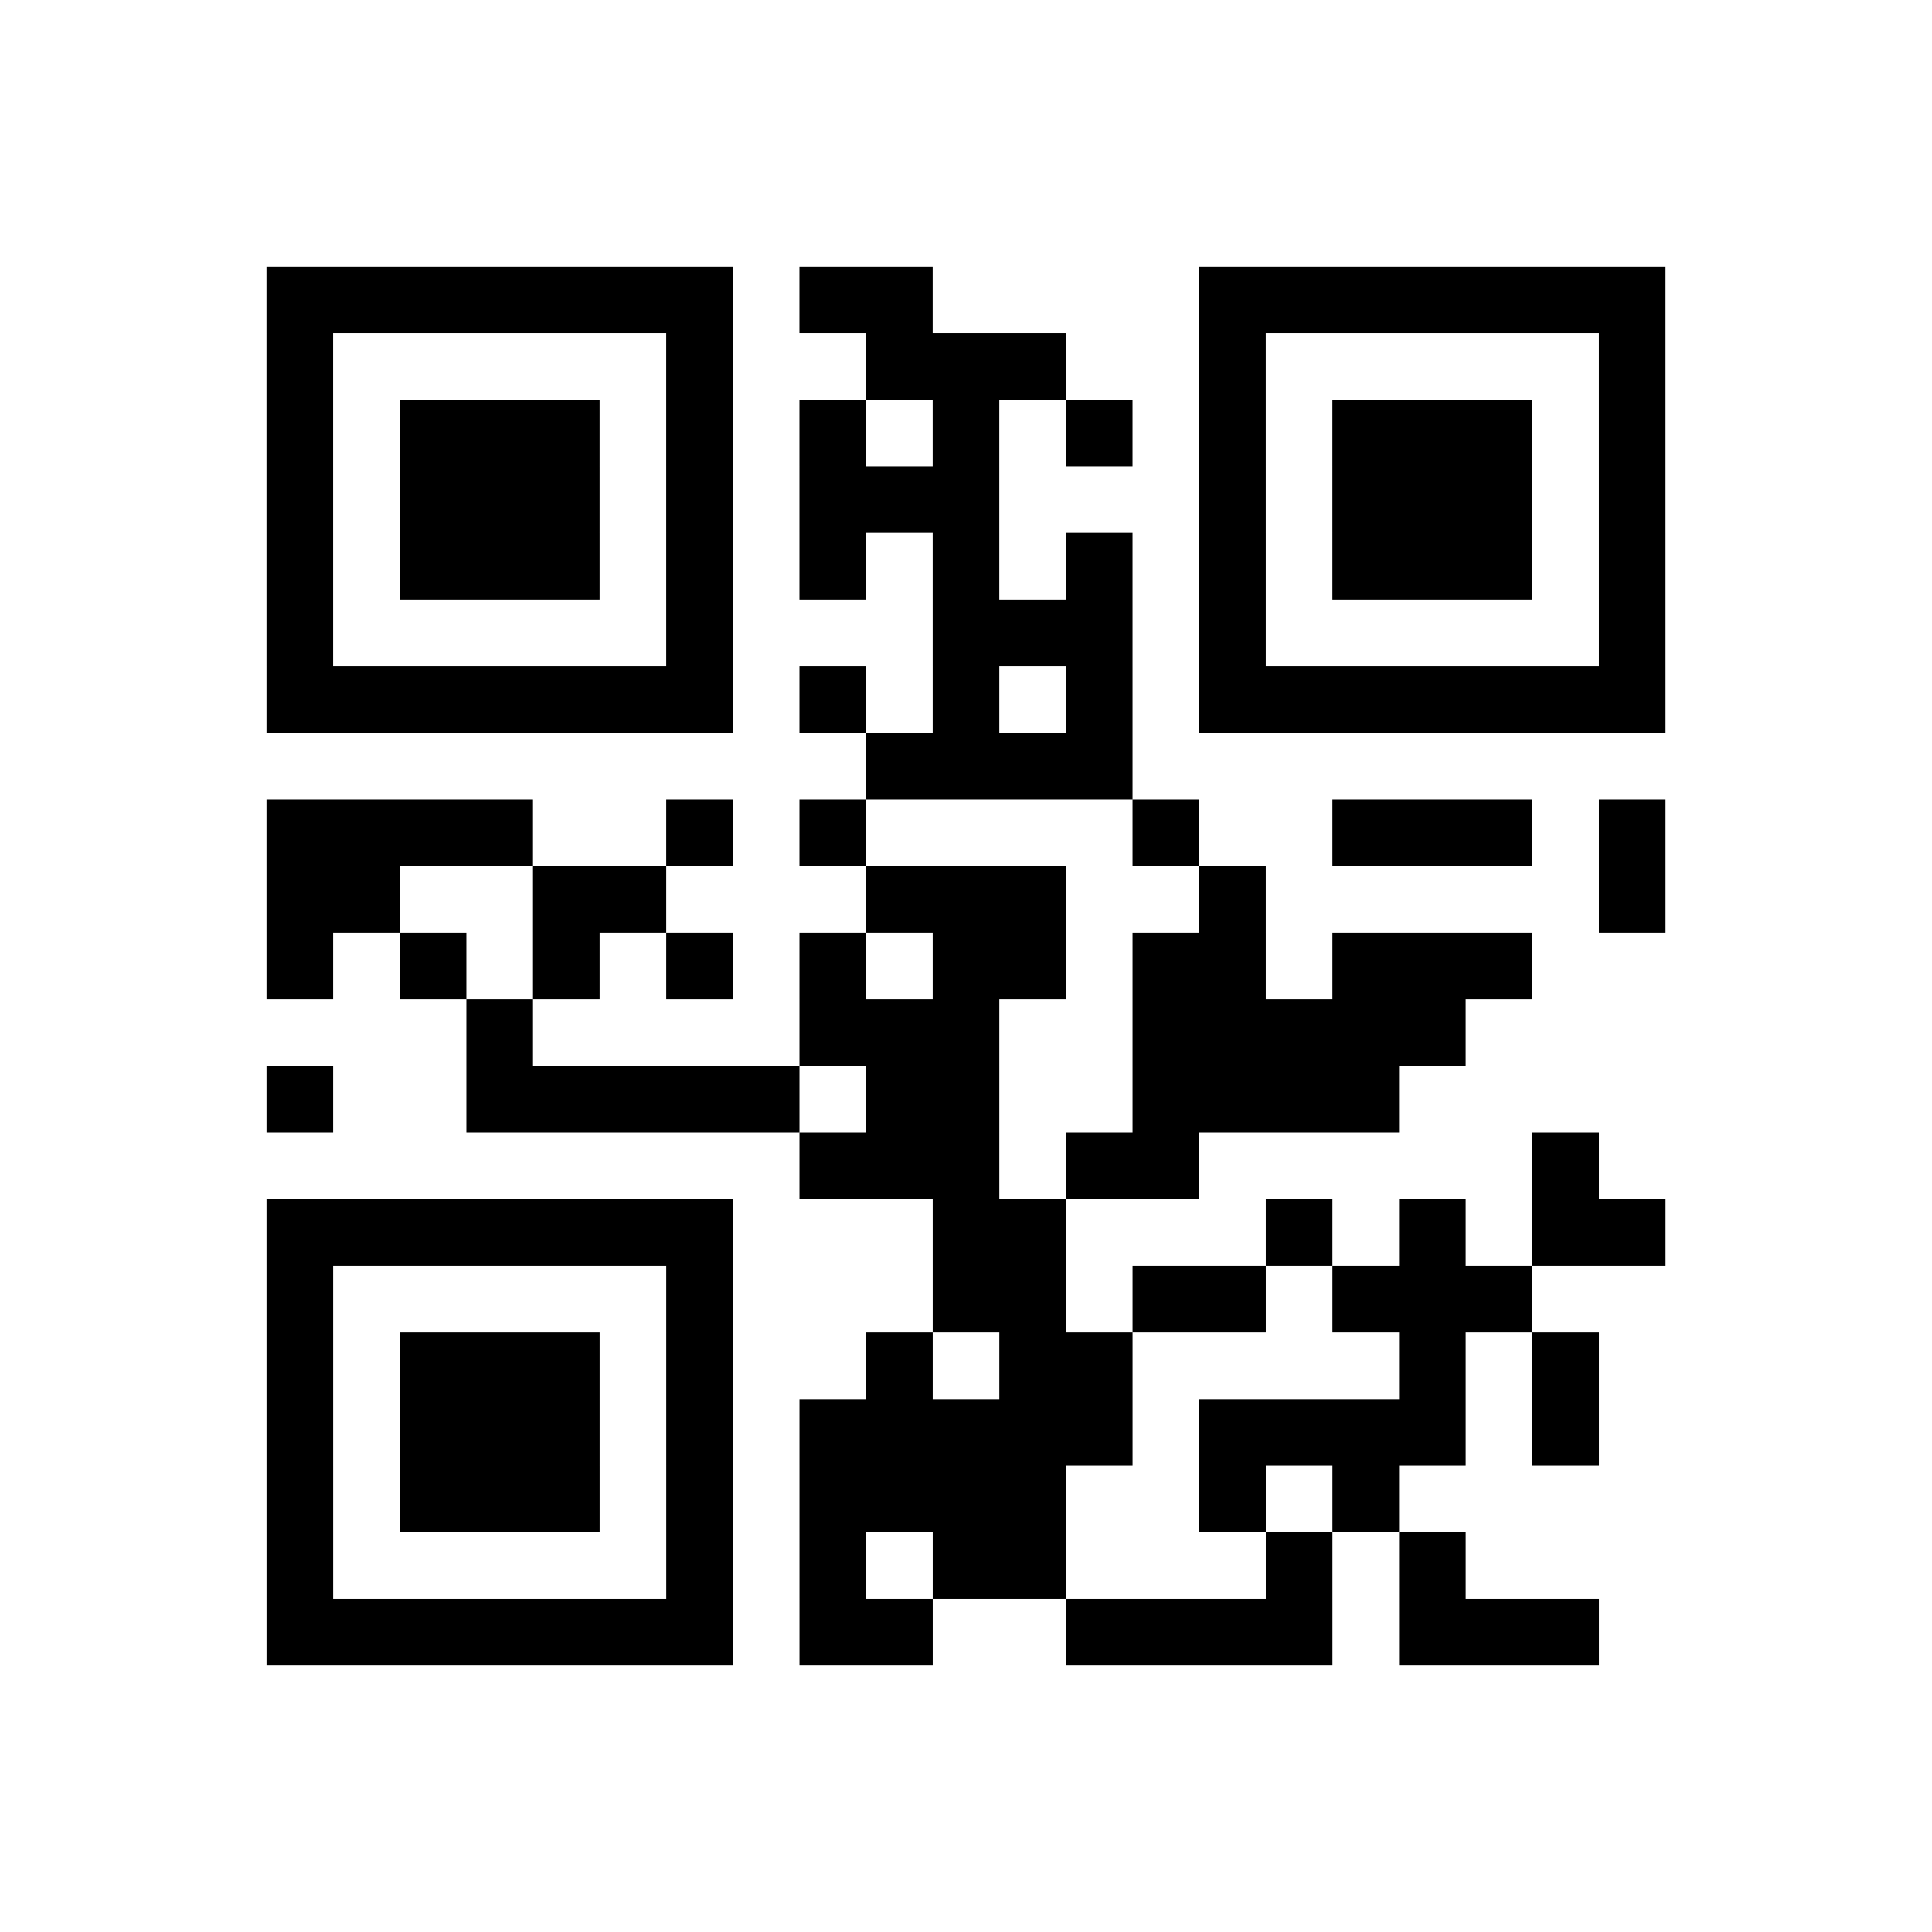
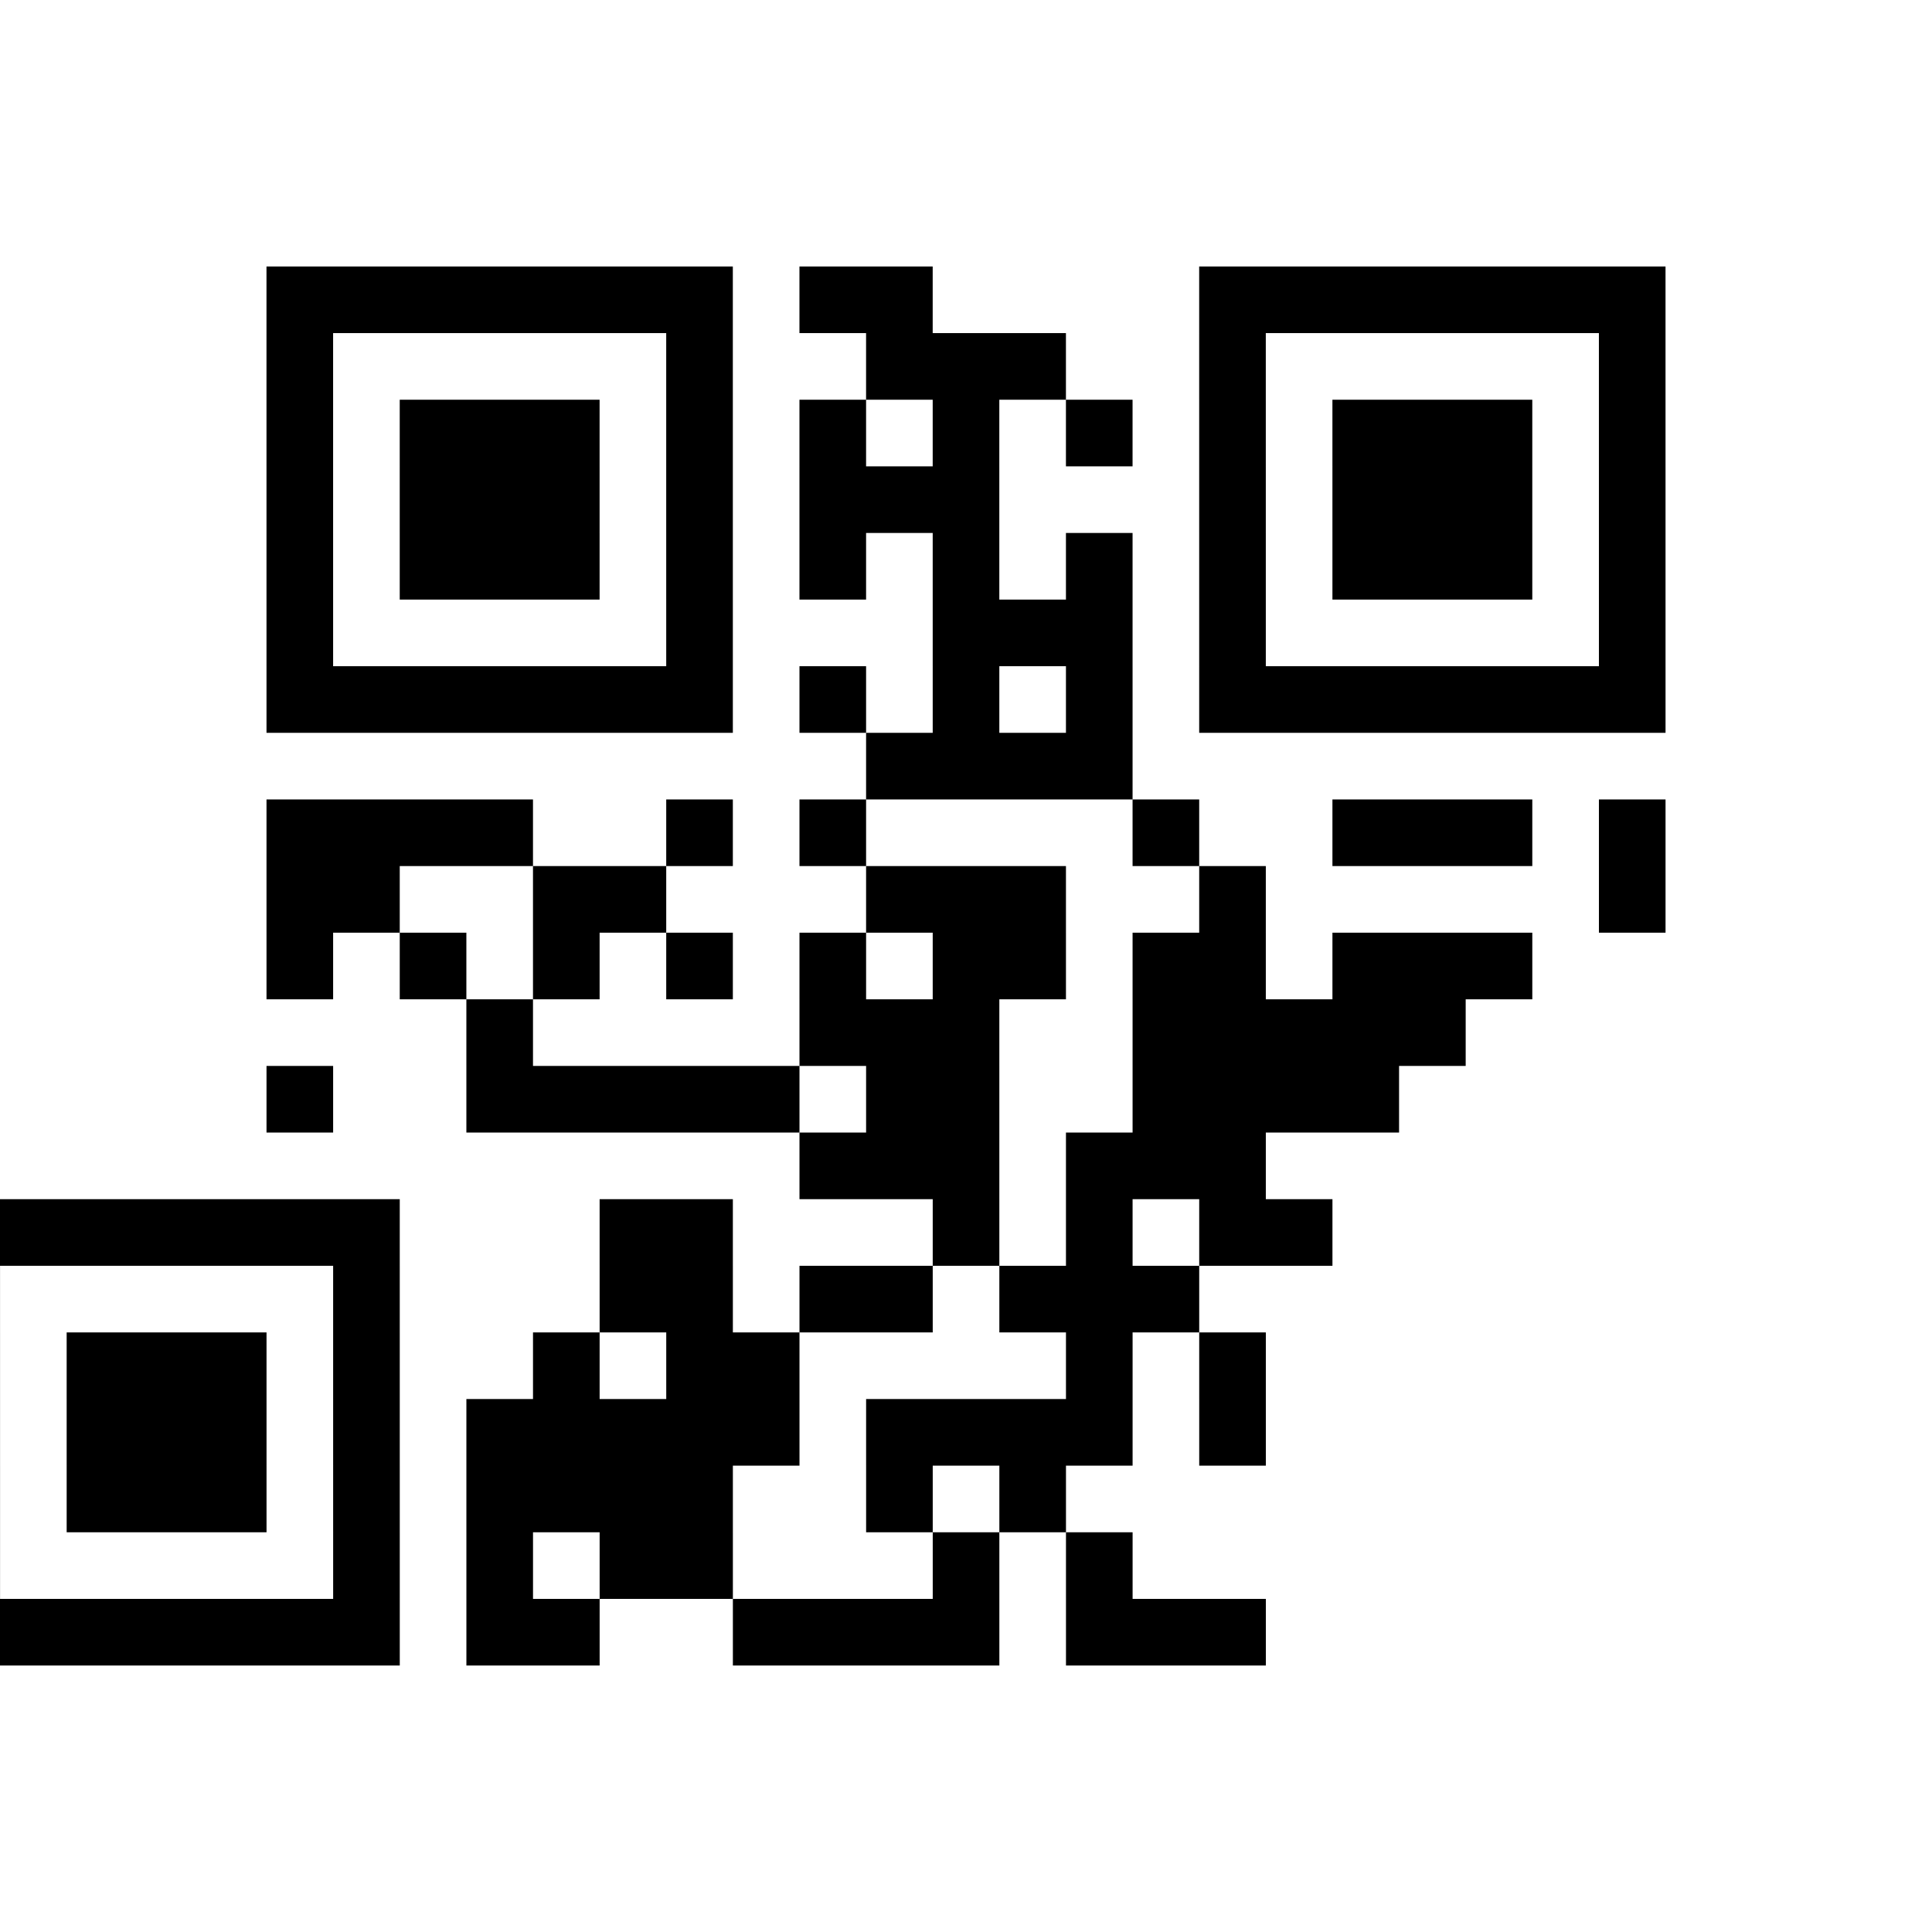
<svg xmlns="http://www.w3.org/2000/svg" height="145" width="145" class="pyqrcode">
-   <path transform="scale(5)" stroke="#000" class="pyqrline" d="M4 4.5h7m1 0h2m4 0h7m-21 1h1m5 0h1m2 0h3m2 0h1m5 0h1m-21 1h1m1 0h3m1 0h1m1 0h1m1 0h1m1 0h1m1 0h1m1 0h3m1 0h1m-21 1h1m1 0h3m1 0h1m1 0h3m3 0h1m1 0h3m1 0h1m-21 1h1m1 0h3m1 0h1m1 0h1m1 0h1m1 0h1m1 0h1m1 0h3m1 0h1m-21 1h1m5 0h1m3 0h3m1 0h1m5 0h1m-21 1h7m1 0h1m1 0h1m1 0h1m1 0h7m-12 1h4m-13 1h4m2 0h1m1 0h1m4 0h1m2 0h3m1 0h1m-21 1h2m2 0h2m3 0h3m2 0h1m5 0h1m-21 1h1m1 0h1m1 0h1m1 0h1m1 0h1m1 0h2m1 0h2m1 0h3m-16 1h1m4 0h3m2 0h5m-18 1h1m2 0h5m1 0h2m2 0h4m-9 1h3m1 0h2m5 0h1m-20 1h7m3 0h2m3 0h1m1 0h1m1 0h2m-21 1h1m5 0h1m3 0h2m1 0h2m1 0h3m-19 1h1m1 0h3m1 0h1m2 0h1m1 0h2m4 0h1m1 0h1m-20 1h1m1 0h3m1 0h1m1 0h5m1 0h4m1 0h1m-20 1h1m1 0h3m1 0h1m1 0h4m2 0h1m1 0h1m-17 1h1m5 0h1m1 0h1m1 0h2m3 0h1m1 0h1m-18 1h7m1 0h2m2 0h4m1 0h3" />
+   <path transform="scale(5)" stroke="#000" class="pyqrline" d="M4 4.5h7m1 0h2m4 0h7m-21 1h1m5 0h1m2 0h3m2 0h1m5 0h1m-21 1h1m1 0h3m1 0h1m1 0h1m1 0h1m1 0h1m1 0h1m1 0h3m1 0h1m-21 1h1m1 0h3m1 0h1m1 0h3m3 0h1m1 0h3m1 0h1m-21 1h1m1 0h3m1 0h1m1 0h1m1 0h1m1 0h1m1 0h1m1 0h3m1 0h1m-21 1h1m5 0h1m3 0h3m1 0h1m5 0h1m-21 1h7m1 0h1m1 0h1m1 0h1m1 0h7m-12 1h4m-13 1h4m2 0h1m1 0h1m4 0h1m2 0h3m1 0h1m-21 1h2m2 0h2m3 0h3m2 0h1m5 0h1m-21 1h1m1 0h1m1 0h1m1 0h1m1 0h1m1 0h2m1 0h2m1 0h3m-16 1h1m4 0h3m2 0h5m-18 1h1m2 0h5m1 0h2m2 0h4m-9 1h3m1 0h2h1m-20 1h7m3 0h2m3 0h1m1 0h1m1 0h2m-21 1h1m5 0h1m3 0h2m1 0h2m1 0h3m-19 1h1m1 0h3m1 0h1m2 0h1m1 0h2m4 0h1m1 0h1m-20 1h1m1 0h3m1 0h1m1 0h5m1 0h4m1 0h1m-20 1h1m1 0h3m1 0h1m1 0h4m2 0h1m1 0h1m-17 1h1m5 0h1m1 0h1m1 0h2m3 0h1m1 0h1m-18 1h7m1 0h2m2 0h4m1 0h3" />
</svg>